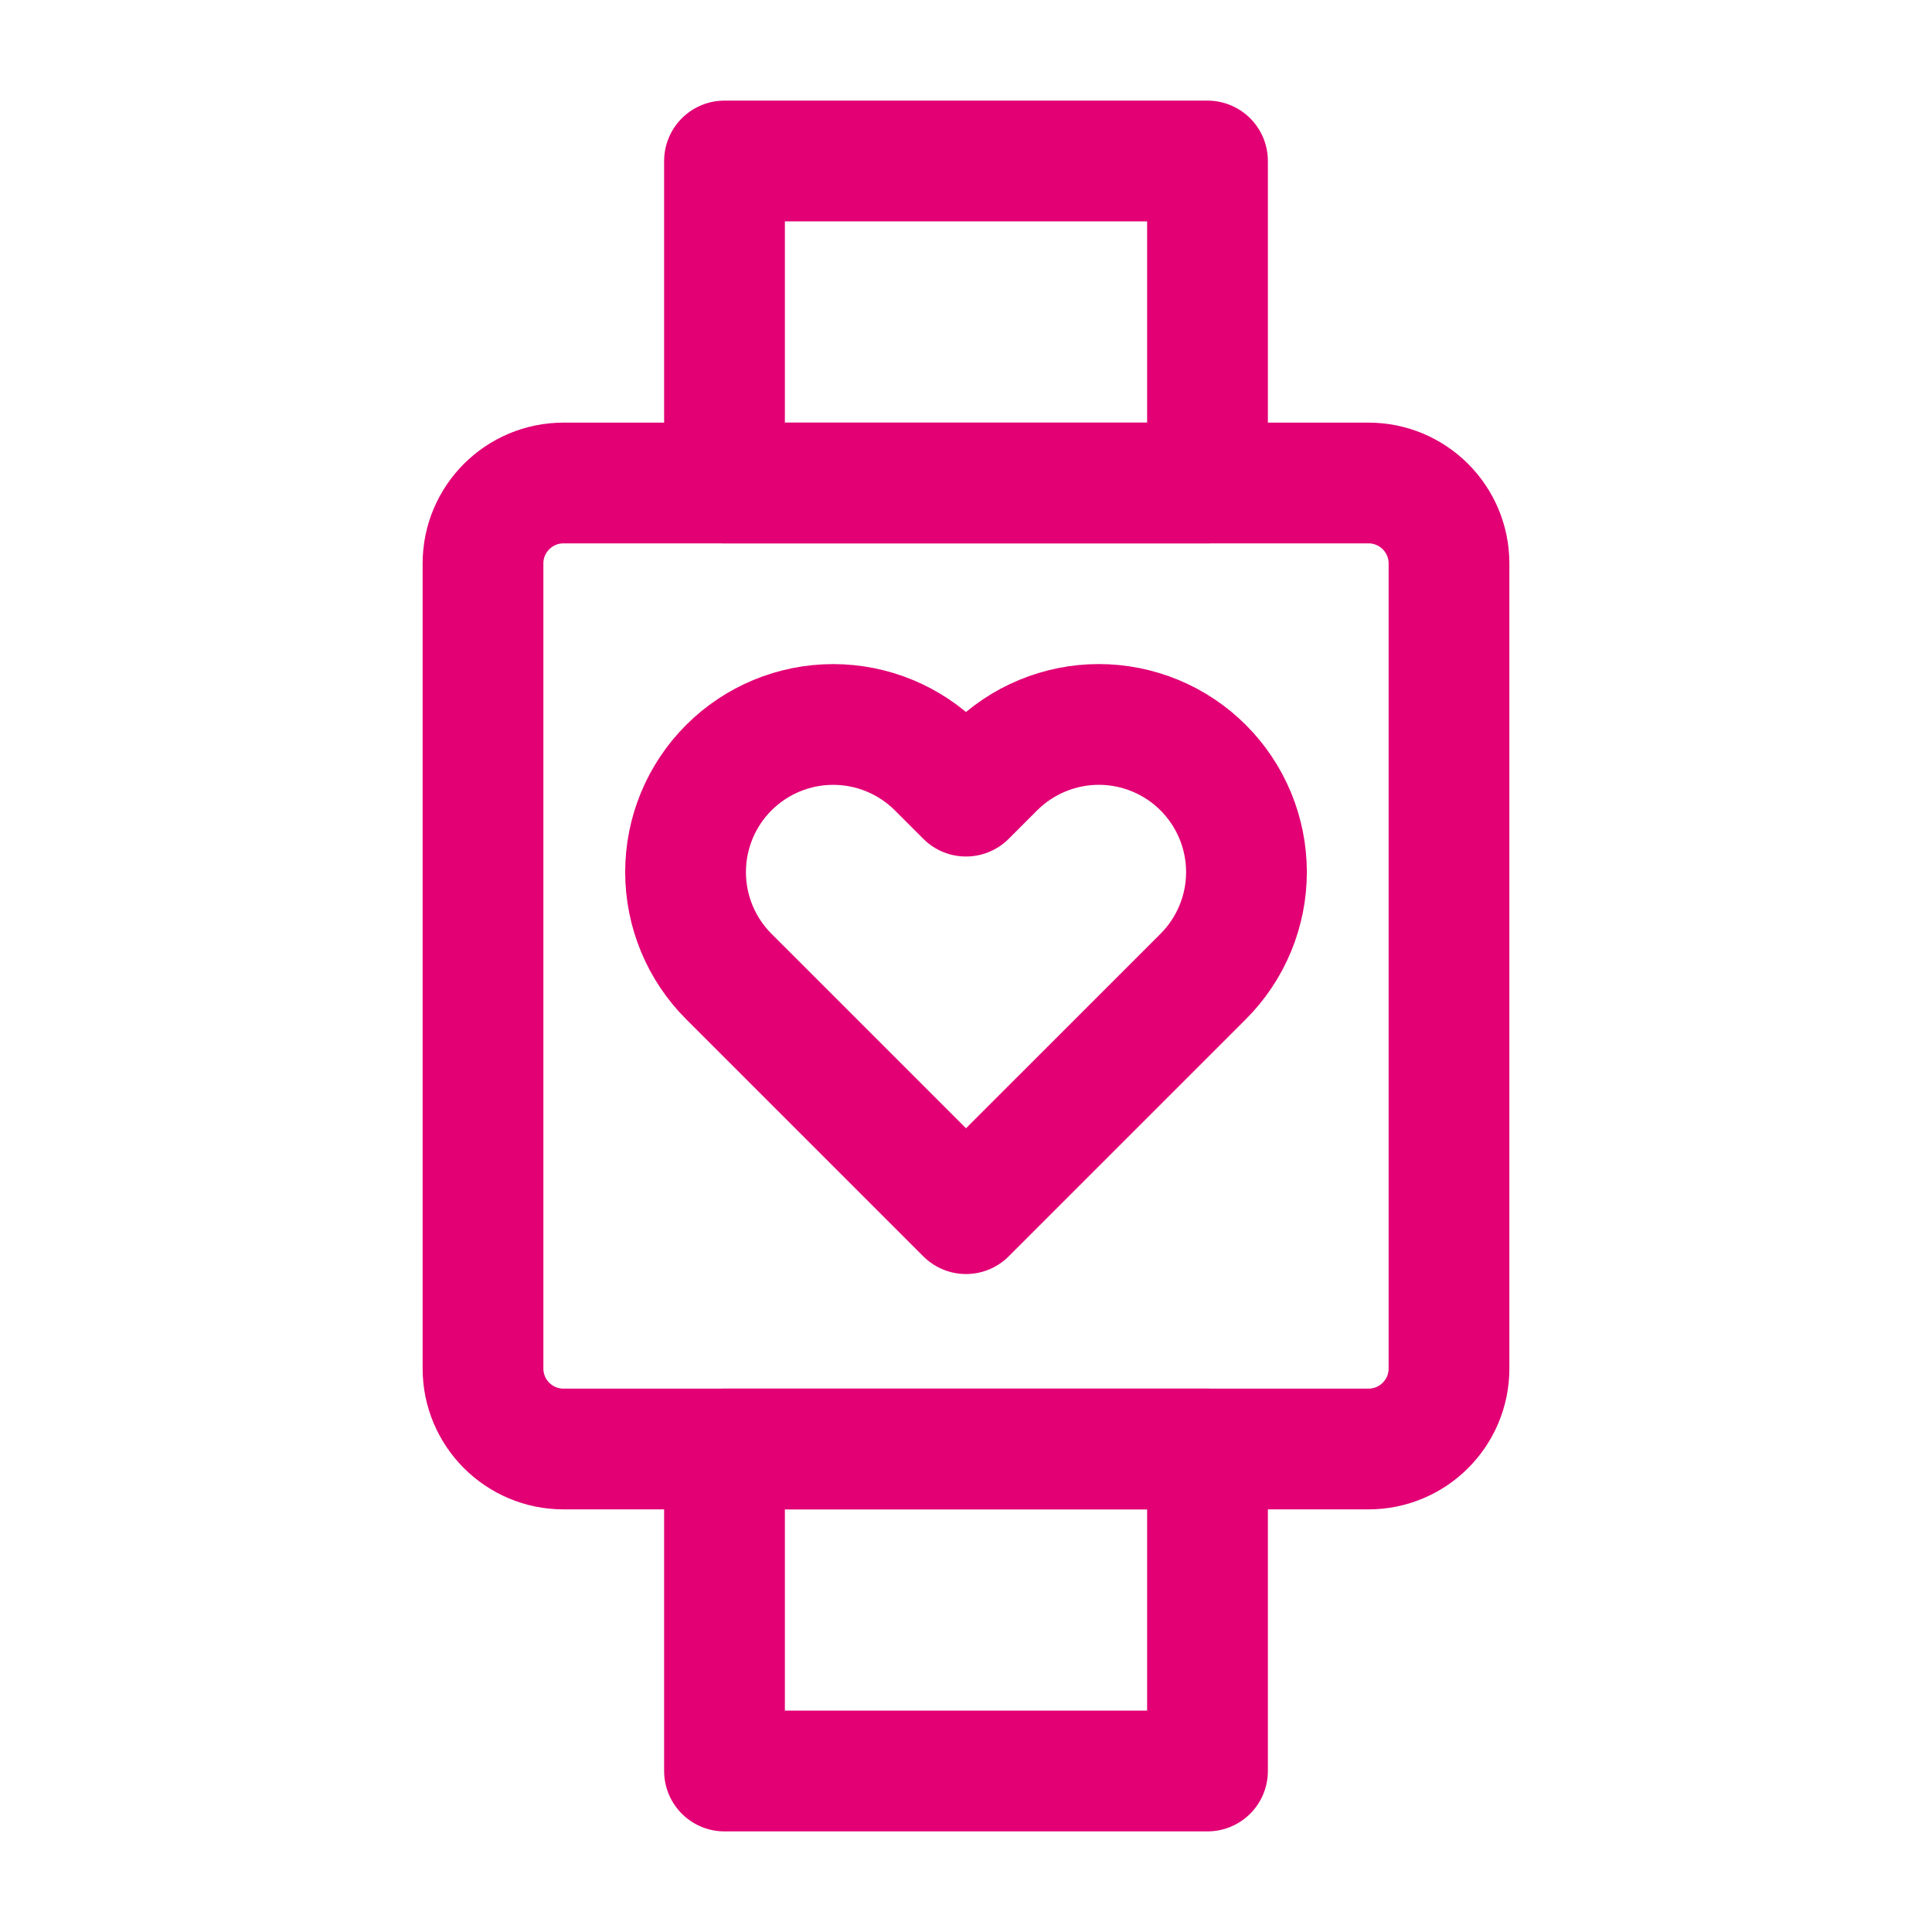
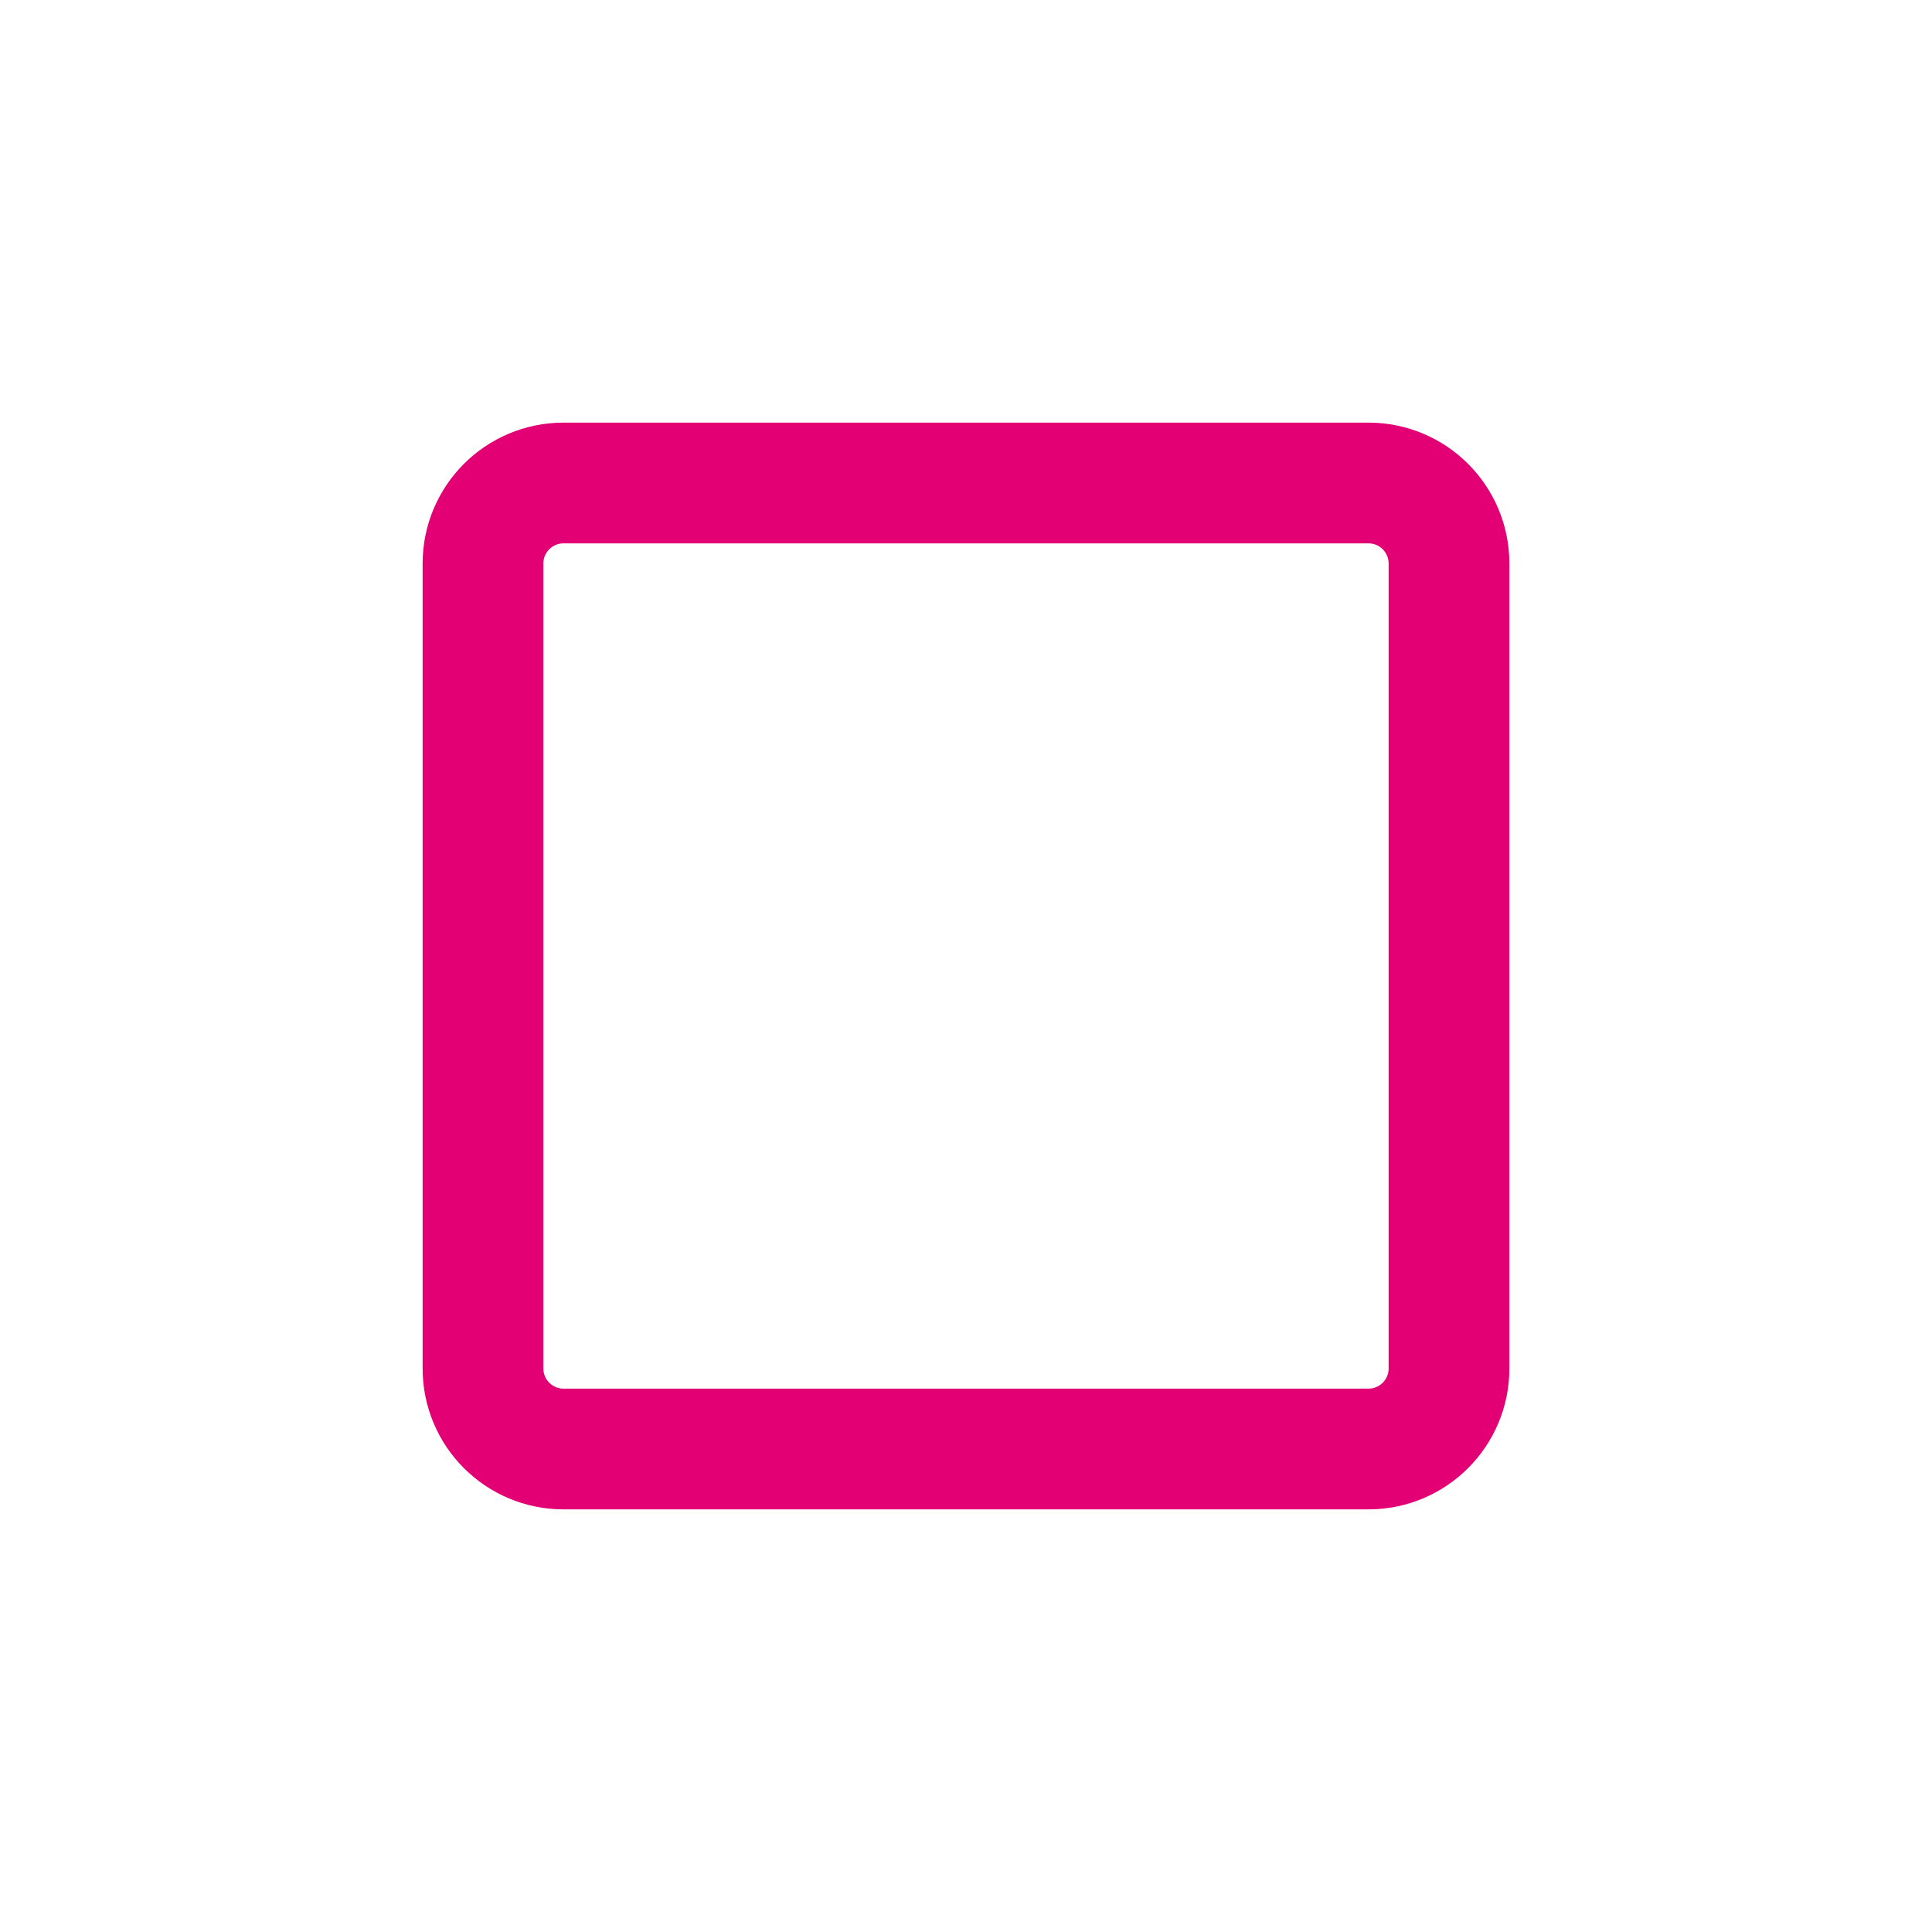
<svg xmlns="http://www.w3.org/2000/svg" width="64" height="64" viewBox="0 0 64 64" fill="none">
  <path d="M16 18.667C16 17.194 17.194 16 18.667 16H45.333C46.806 16 48 17.194 48 18.667V45.333C48 46.806 46.806 48 45.333 48H18.667C17.194 48 16 46.806 16 45.333V18.667Z" stroke="#E20074" stroke-width="4" stroke-linecap="round" stroke-linejoin="round" />
-   <path d="M24 5.333H40V16H24V5.333Z" stroke="#E20074" stroke-width="4" stroke-linecap="round" stroke-linejoin="round" />
-   <path d="M24 48H40V58.667H24V48Z" stroke="#E20074" stroke-width="4" stroke-linecap="round" stroke-linejoin="round" />
-   <path d="M39.858 25.431C39.404 24.977 38.865 24.616 38.272 24.371C37.678 24.125 37.042 23.998 36.4 23.998C35.758 23.998 35.122 24.125 34.529 24.371C33.935 24.616 33.396 24.977 32.942 25.431L32 26.373L31.058 25.431C30.141 24.514 28.897 23.999 27.6 23.999C26.303 23.999 25.059 24.514 24.142 25.431C23.225 26.348 22.71 27.592 22.71 28.889C22.71 30.186 23.225 31.43 24.142 32.347L25.085 33.289L32 40.204L38.916 33.289L39.858 32.347C40.312 31.893 40.672 31.354 40.918 30.76C41.164 30.167 41.291 29.531 41.291 28.889C41.291 28.247 41.164 27.611 40.918 27.017C40.672 26.424 40.312 25.885 39.858 25.431V25.431Z" stroke="#E20074" stroke-width="4" stroke-linecap="round" stroke-linejoin="round" />
</svg>